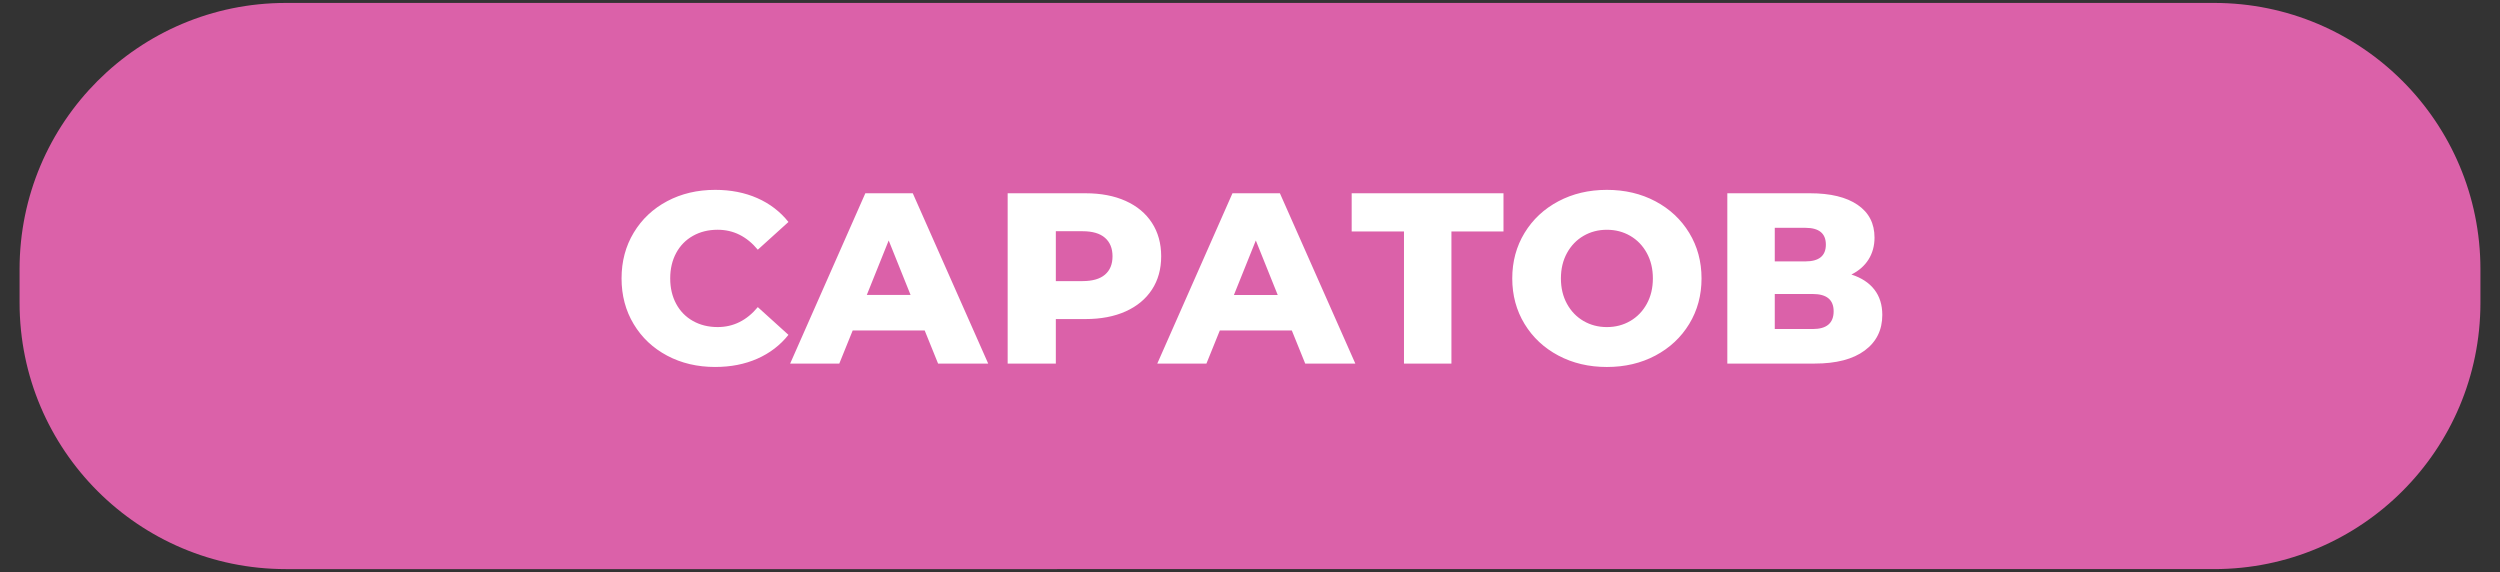
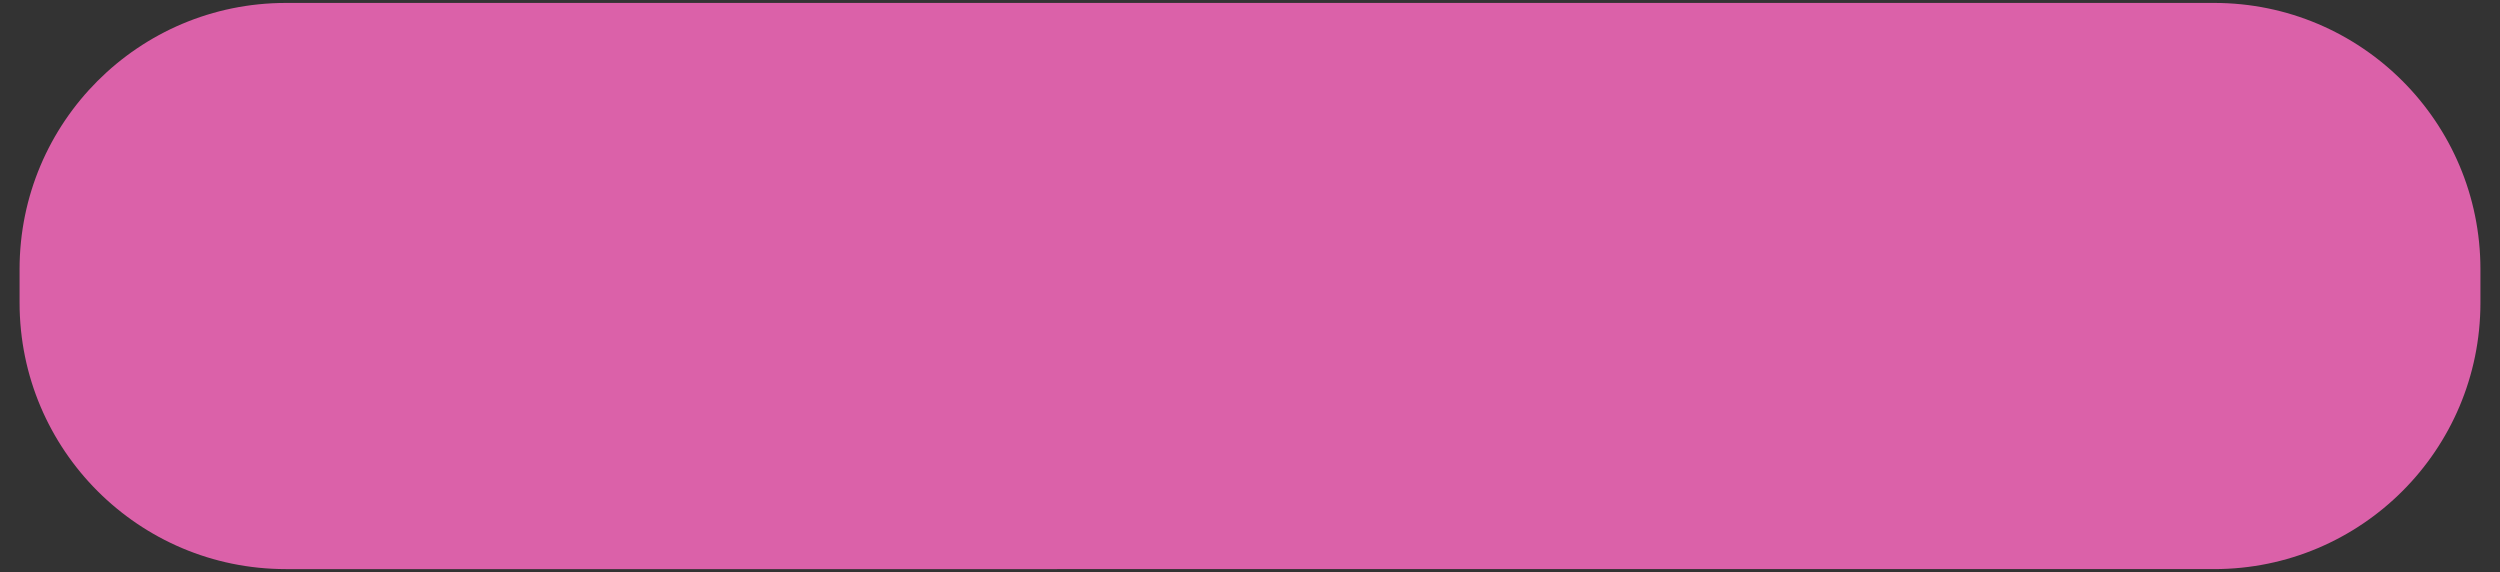
<svg xmlns="http://www.w3.org/2000/svg" xml:space="preserve" width="118mm" height="27mm" version="1.1" style="shape-rendering:geometricPrecision; text-rendering:geometricPrecision; image-rendering:optimizeQuality; fill-rule:evenodd; clip-rule:evenodd" viewBox="0 0 11800 2700">
  <rect x="0" y="0" width="11800" height="2700" fill="#333333" stroke="none" />
  <defs>
    <style type="text/css"> .fil0 {fill:#DB61A9;fill-rule:nonzero} .fil1 {fill:white;fill-rule:nonzero} </style>
  </defs>
  <g id="Слой_x0020_1">
    <path class="fil0" d="M1349.17 13.85l9101.66 0c693.98,0 1256.77,562.79 1256.77,1256.77l0 158.76c0,693.97 -562.79,1256.76 -1256.77,1256.76l-9101.66 0.01c-693.97,-0.01 -1256.76,-562.8 -1256.76,-1256.78l-0.01 -158.75c0.01,-693.98 562.8,-1256.77 1256.78,-1256.77l-0.01 0z" />
-     <path class="fil1" d="M3375.86 1732.13c-84.21,0 -159.81,-17.8 -226.8,-53.4 -66.98,-35.6 -119.62,-85.17 -157.89,-148.71 -38.28,-63.54 -57.42,-135.51 -57.42,-215.89 0,-80.38 19.14,-152.35 57.42,-215.89 38.27,-63.54 90.91,-113.11 157.89,-148.71 66.99,-35.6 142.59,-53.39 226.8,-53.39 73.49,0 139.71,13.01 198.66,39.04 58.95,26.03 107.95,63.54 146.99,112.54l-144.69 130.91c-52.06,-62.78 -115.22,-94.17 -189.48,-94.17 -43.63,0 -82.49,9.57 -116.55,28.71 -34.07,19.14 -60.48,46.13 -79.24,80.96 -18.76,34.83 -28.13,74.83 -28.13,120 0,45.17 9.37,85.17 28.13,120 18.76,34.84 45.17,61.82 79.24,80.96 34.06,19.14 72.92,28.71 116.55,28.71 74.26,0 137.42,-31.39 189.48,-94.16l144.69 130.91c-39.04,48.99 -88.04,86.5 -146.99,112.53 -58.95,26.03 -125.17,39.05 -198.66,39.05zm988.72 -172.25l-339.9 0 -63.16 156.17 -231.97 0 354.84 -803.84 223.93 0 355.98 803.84 -236.56 0 -63.16 -156.17zm-66.6 -167.66l-103.35 -257.23 -103.35 257.23 206.7 0zm825.65 -480.01c72.73,0 135.89,12.06 189.48,36.17 53.59,24.12 94.93,58.57 124.02,103.36 29.09,44.78 43.64,97.41 43.64,157.89 0,60.48 -14.55,112.92 -43.64,157.32 -29.09,44.41 -70.43,78.67 -124.02,102.78 -53.59,24.12 -116.75,36.17 -189.48,36.17l-140.09 0 0 210.15 -227.37 0 0 -803.84 367.46 0zm-13.78 414.55c46.7,0 81.92,-10.14 105.65,-30.43 23.73,-20.29 35.6,-49.19 35.6,-86.7 0,-37.51 -11.87,-66.6 -35.6,-87.27 -23.73,-20.67 -58.95,-31.01 -105.65,-31.01l-126.31 0 0 235.41 126.31 0zm987.57 233.12l-339.9 0 -63.16 156.17 -231.97 0 354.84 -803.84 223.93 0 355.98 803.84 -236.56 0 -63.16 -156.17zm-66.6 -167.66l-103.35 -257.23 -103.35 257.23 206.7 0zm1065.66 -299.72l-245.75 0 0 623.55 -223.92 0 0 -623.55 -246.89 0 0 -180.29 716.56 0 0 180.29zm488.04 639.63c-84.97,0 -161.34,-17.99 -229.09,-53.98 -67.75,-35.98 -120.96,-85.74 -159.62,-149.28 -38.66,-63.54 -57.99,-135.12 -57.99,-214.74 0,-79.62 19.33,-151.2 57.99,-214.74 38.66,-63.54 91.87,-113.3 159.62,-149.28 67.75,-35.98 144.12,-53.97 229.09,-53.97 84.98,0 161.35,17.99 229.1,53.97 67.75,35.98 120.96,85.74 159.62,149.28 38.66,63.54 57.99,135.12 57.99,214.74 0,79.62 -19.33,151.2 -57.99,214.74 -38.66,63.54 -91.87,113.3 -159.62,149.28 -67.75,35.99 -144.12,53.98 -229.1,53.98zm0 -188.33c40.58,0 77.33,-9.57 110.25,-28.71 32.91,-19.14 58.94,-46.12 78.08,-80.96 19.14,-34.83 28.71,-74.83 28.71,-120 0,-45.17 -9.57,-85.17 -28.71,-120 -19.14,-34.83 -45.17,-61.82 -78.08,-80.96 -32.92,-19.14 -69.67,-28.71 -110.25,-28.71 -40.57,0 -77.32,9.57 -110.24,28.71 -32.92,19.14 -58.94,46.13 -78.08,80.96 -19.14,34.83 -28.71,74.83 -28.71,120 0,45.17 9.57,85.17 28.71,120 19.14,34.84 45.16,61.82 78.08,80.96 32.92,19.14 69.67,28.71 110.24,28.71zm1154.09 -248.04c47.46,15.31 83.64,39.04 108.52,71.19 24.88,32.16 37.32,71.97 37.32,119.43 0,71.2 -27.75,127.28 -83.26,168.23 -55.5,40.96 -134.16,61.44 -235.98,61.44l-412.25 0 0 -803.84 390.43 0c96.46,0 171.3,18.18 224.5,54.55 53.21,36.36 79.81,87.85 79.81,154.45 0,39.04 -9.38,73.49 -28.13,103.35 -18.76,29.86 -45.75,53.59 -80.96,71.2zm-361.73 -62.01l144.69 0c64.31,0 96.46,-26.41 96.46,-79.24 0,-52.82 -32.15,-79.23 -96.46,-79.23l-144.69 0 0 158.47zm179.14 319.24c65.84,0 98.76,-27.95 98.76,-83.83 0,-54.36 -32.92,-81.54 -98.76,-81.54l-179.14 0 0 165.37 179.14 0z" />
  </g>
</svg>